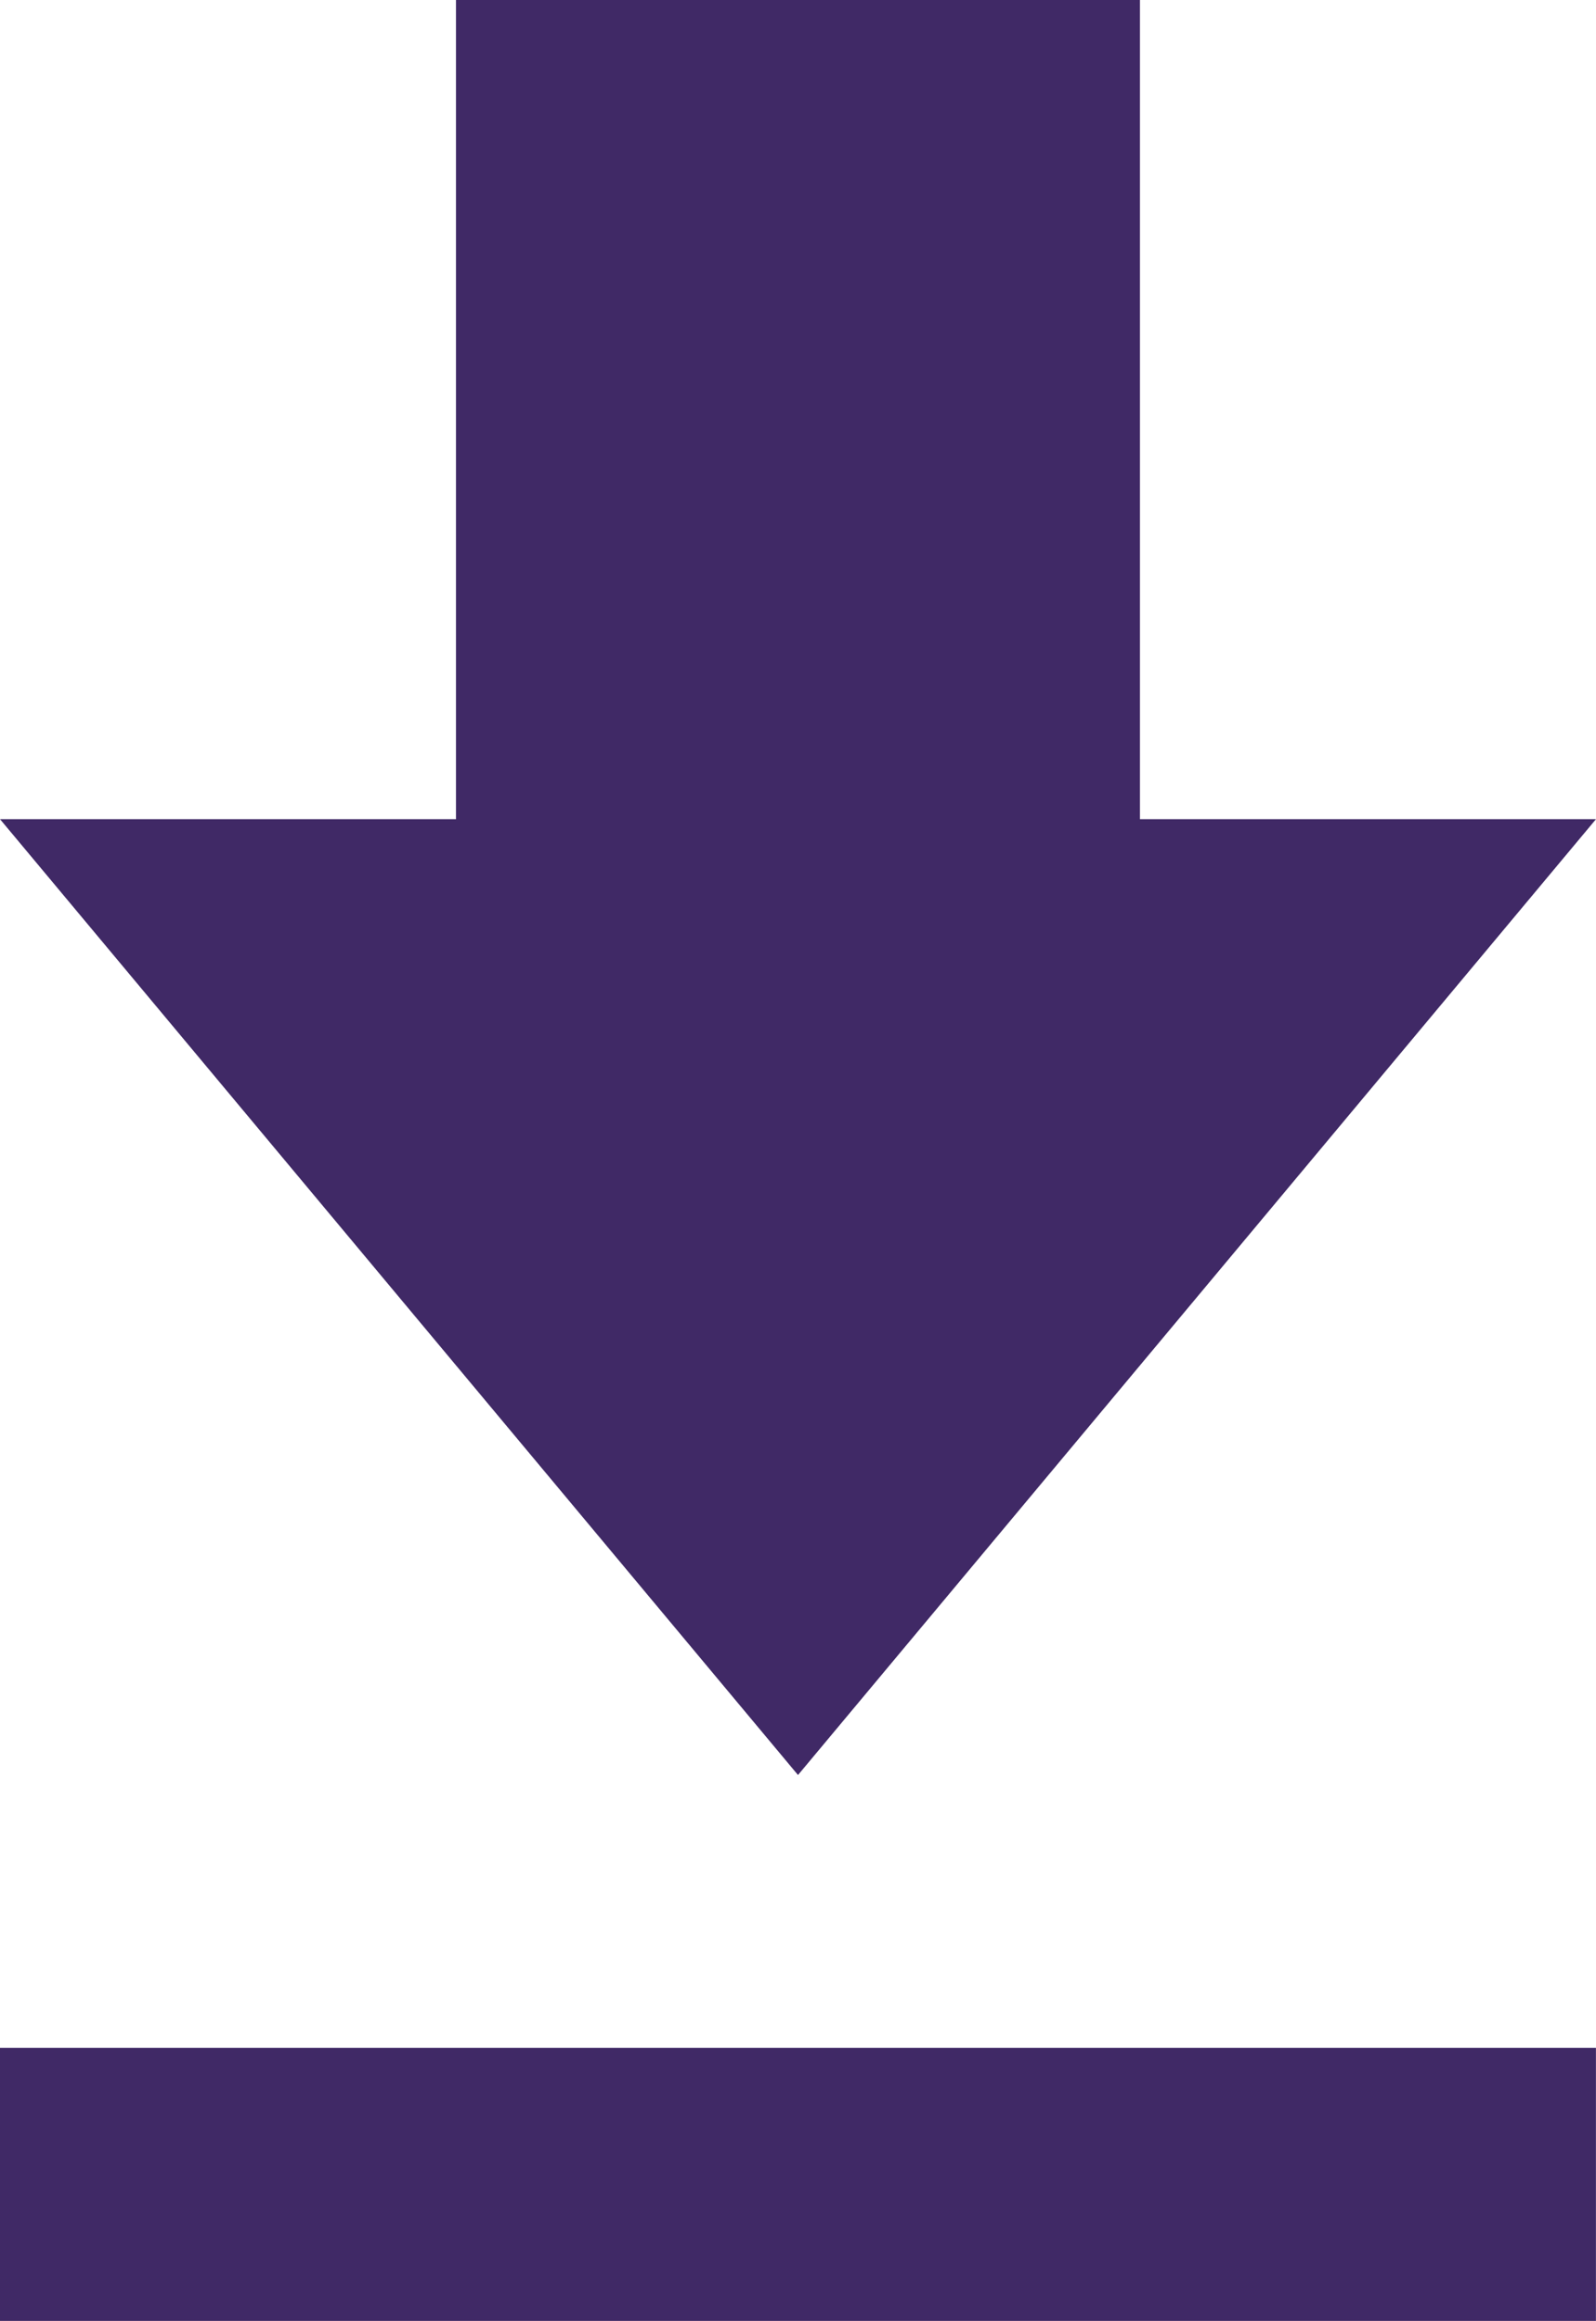
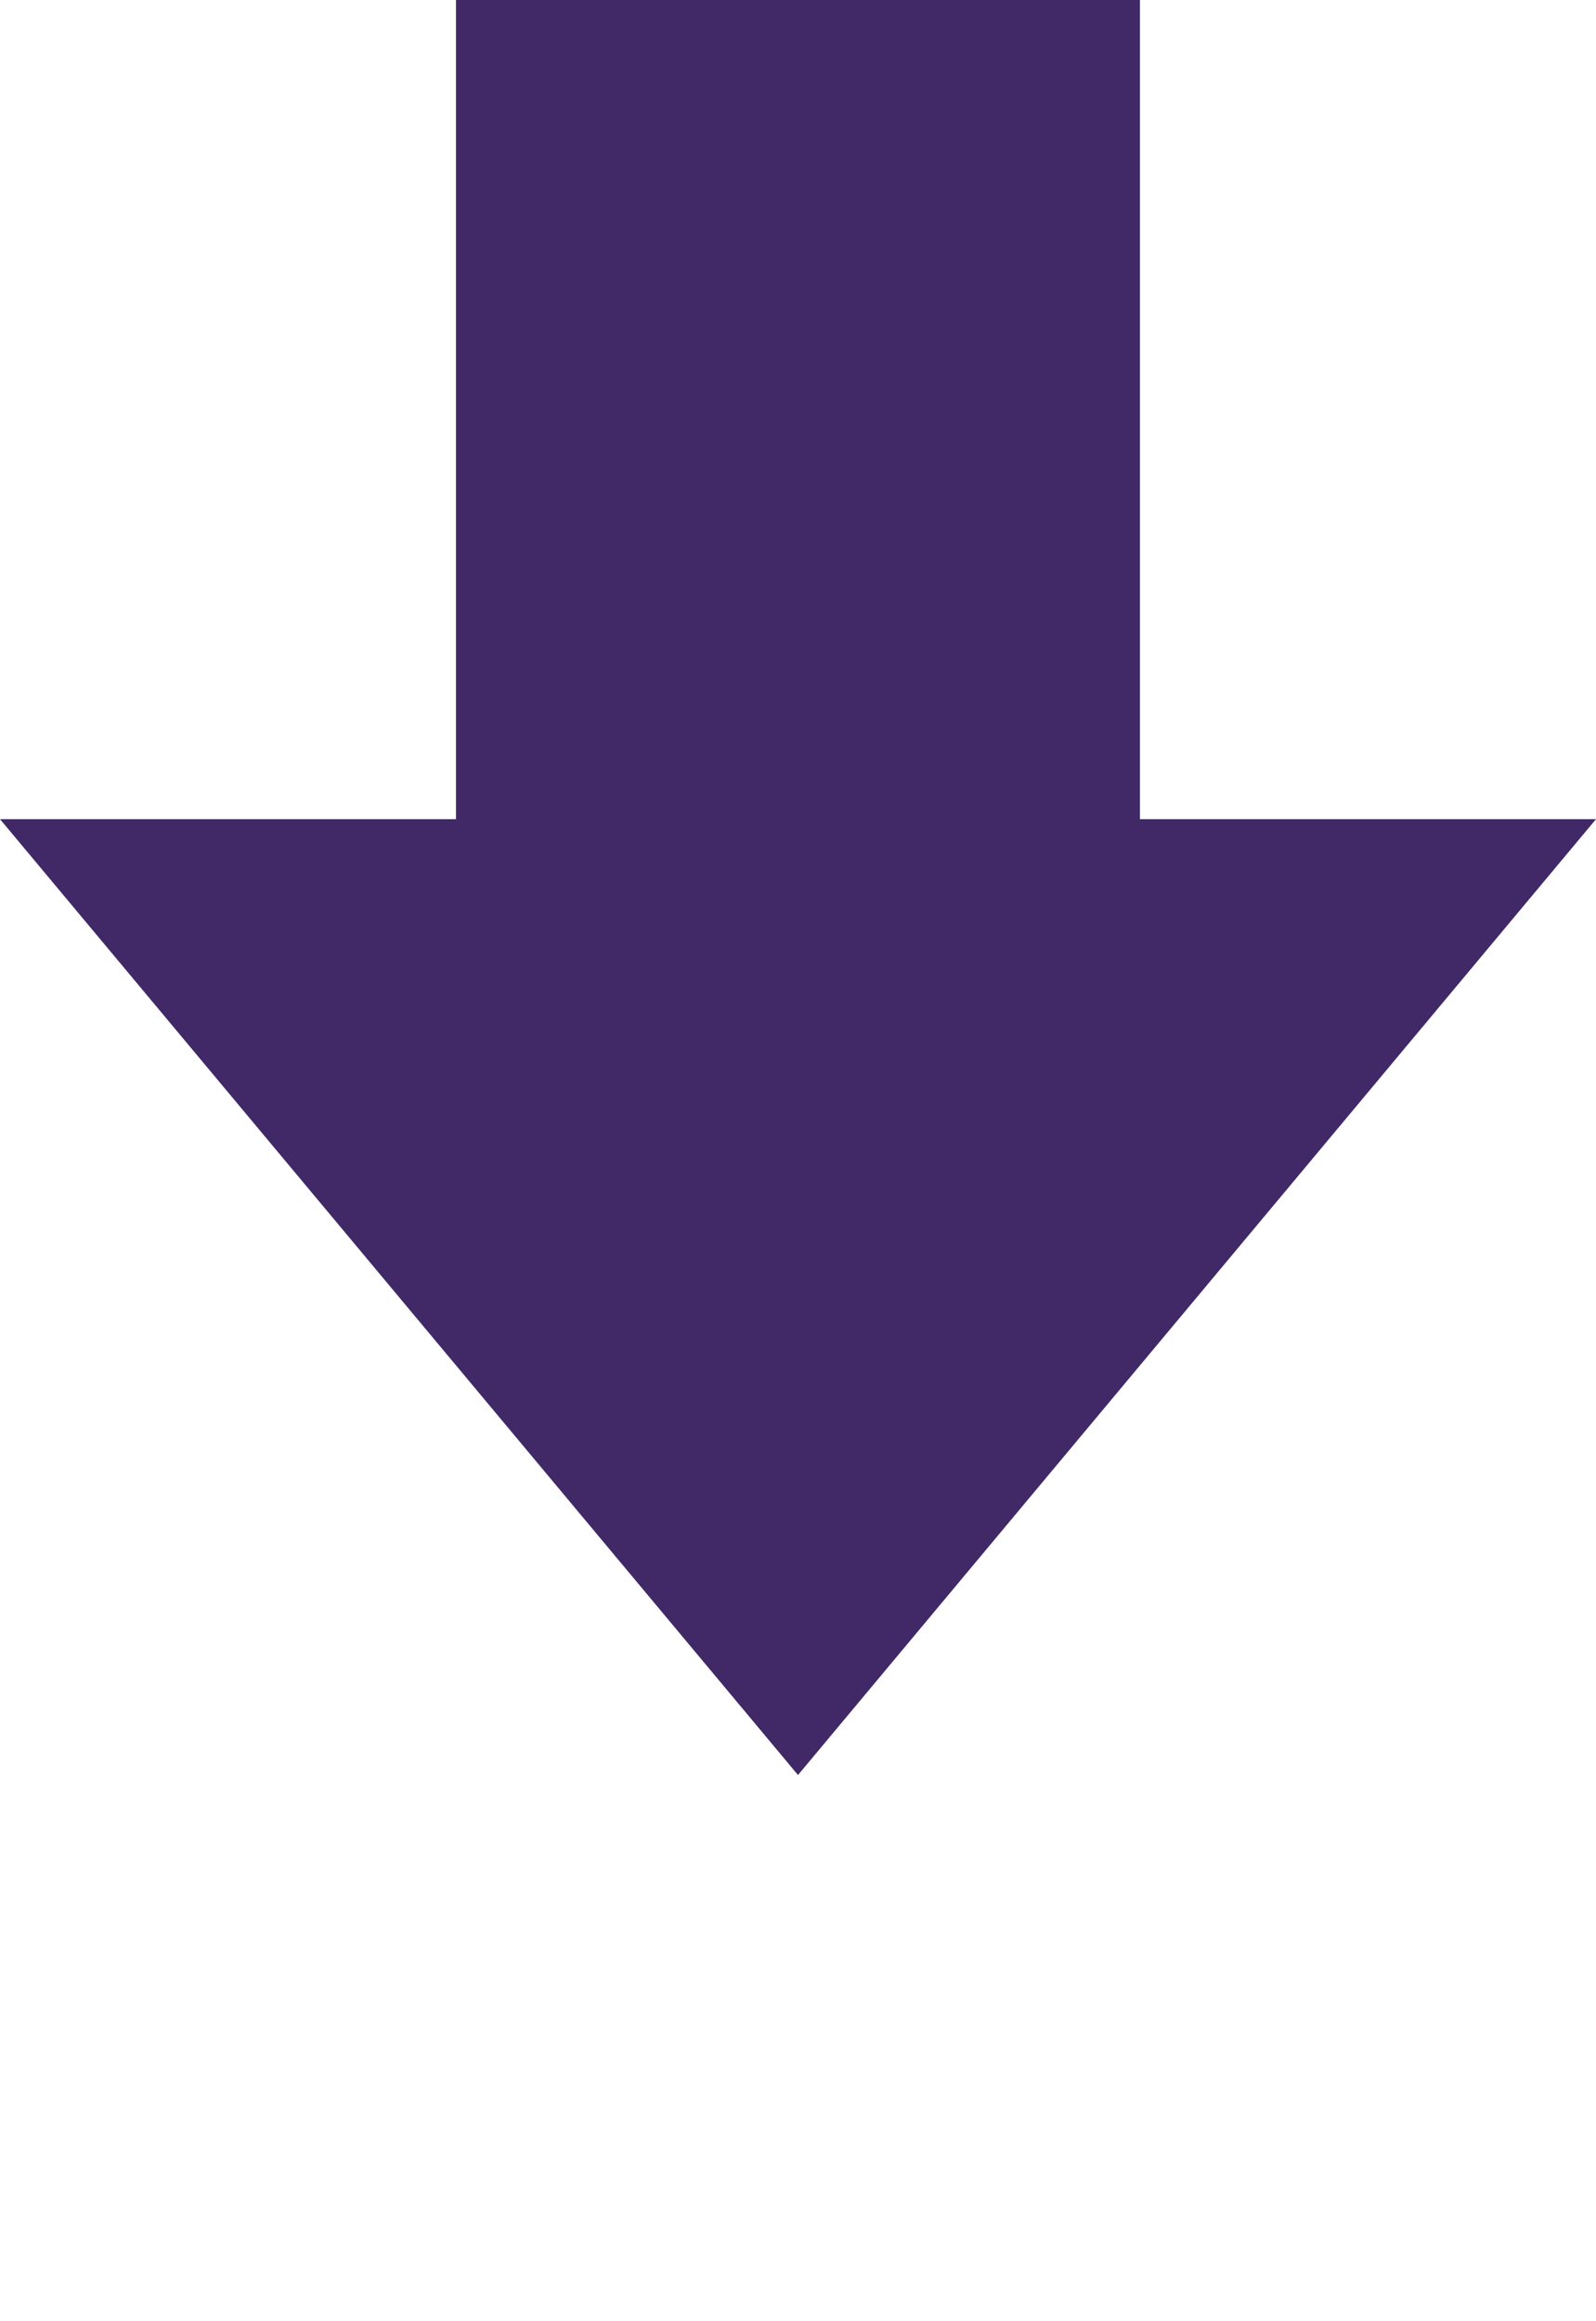
<svg xmlns="http://www.w3.org/2000/svg" id="Page-1" width="24.382" height="35.45" viewBox="0 0 24.382 35.45">
  <g id="Core" transform="translate(0 0)">
    <g id="file-download">
-       <path id="Shape" d="M24.381,12.512H17.415V0H6.966V12.512H0l12.191,14.6,12.191-14.6ZM0,31.28V35.45H24.381V31.28Z" fill="#402966" fill-rule="evenodd" />
+       <path id="Shape" d="M24.381,12.512H17.415V0H6.966V12.512H0l12.191,14.6,12.191-14.6ZV35.45H24.381V31.28Z" fill="#402966" fill-rule="evenodd" />
    </g>
  </g>
</svg>